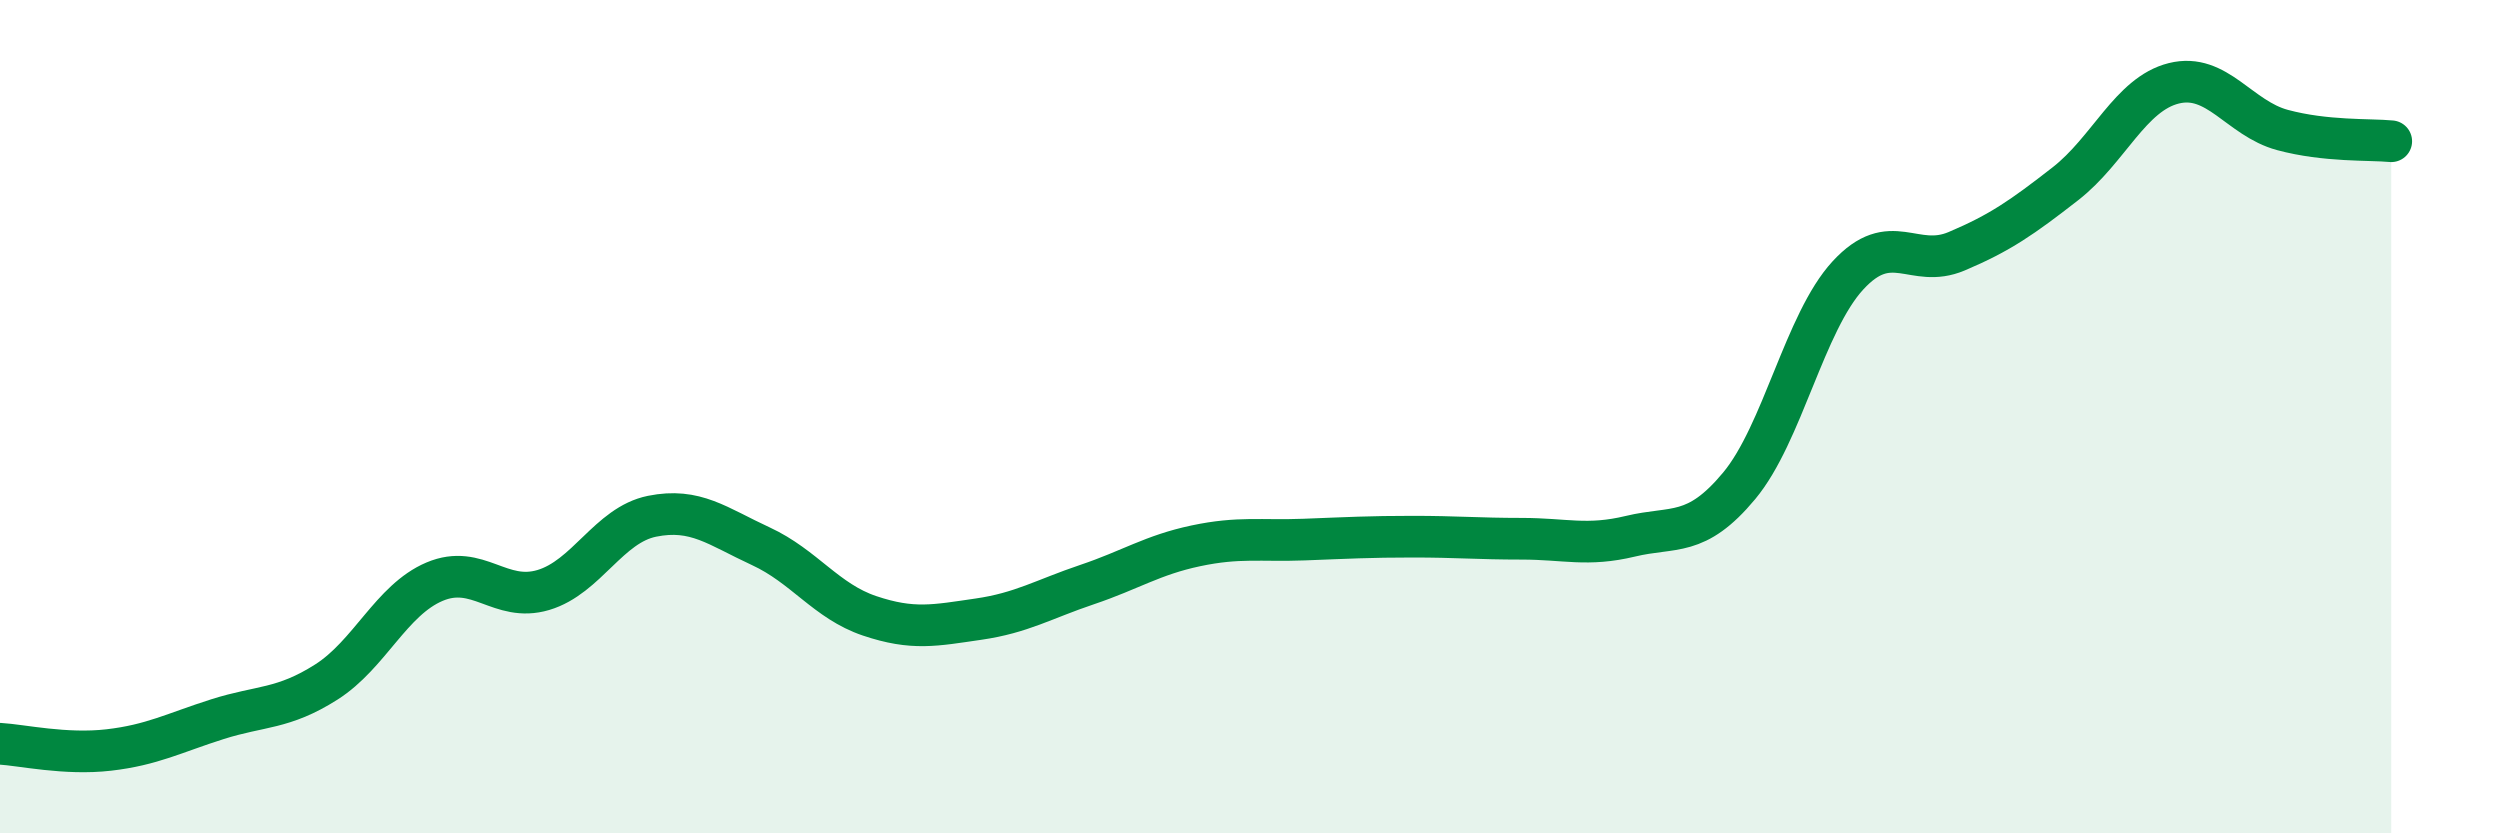
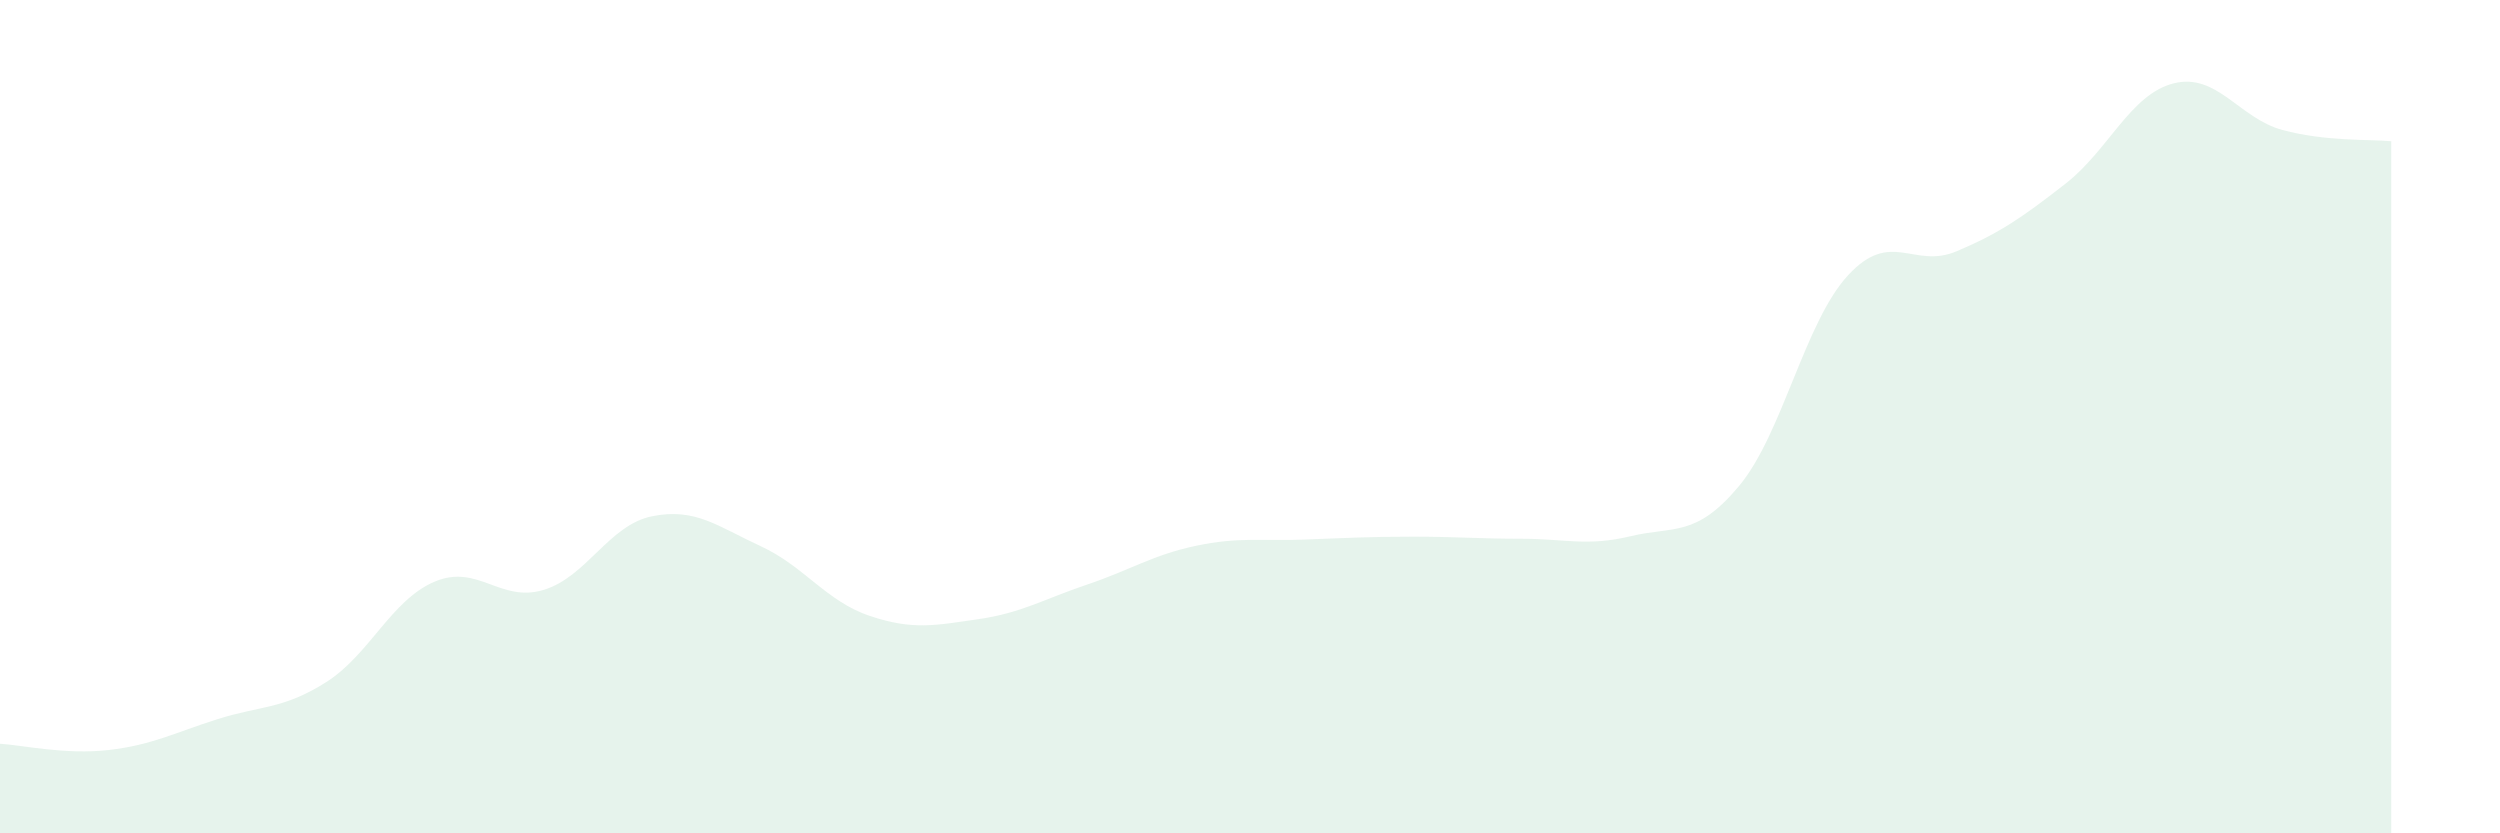
<svg xmlns="http://www.w3.org/2000/svg" width="60" height="20" viewBox="0 0 60 20">
  <path d="M 0,17.85 C 0.52,17.88 1.57,18.12 2.61,18 C 3.65,17.88 4.18,17.59 5.22,17.26 C 6.26,16.93 6.79,17.03 7.83,16.37 C 8.87,15.71 9.39,14.4 10.43,13.96 C 11.47,13.52 12,14.47 13.04,14.16 C 14.08,13.85 14.61,12.6 15.65,12.39 C 16.69,12.18 17.22,12.63 18.26,13.11 C 19.3,13.59 19.83,14.43 20.87,14.78 C 21.91,15.13 22.44,15.01 23.48,14.86 C 24.52,14.71 25.05,14.38 26.09,14.03 C 27.13,13.68 27.66,13.32 28.7,13.1 C 29.74,12.88 30.26,12.99 31.3,12.95 C 32.34,12.91 32.87,12.88 33.91,12.88 C 34.95,12.88 35.48,12.93 36.52,12.93 C 37.56,12.93 38.09,13.12 39.13,12.87 C 40.17,12.62 40.7,12.91 41.74,11.66 C 42.78,10.41 43.31,7.74 44.35,6.61 C 45.39,5.48 45.92,6.47 46.96,6.03 C 48,5.59 48.53,5.22 49.57,4.41 C 50.61,3.6 51.13,2.26 52.17,2 C 53.21,1.74 53.74,2.84 54.78,3.12 C 55.82,3.4 56.87,3.34 57.39,3.39L57.39 20L0 20Z" fill="#008740" opacity="0.1" stroke-linecap="round" stroke-linejoin="round" />
-   <path d="M 0,17.85 C 0.52,17.88 1.57,18.12 2.61,18 C 3.65,17.88 4.18,17.59 5.22,17.26 C 6.26,16.93 6.79,17.03 7.83,16.37 C 8.87,15.71 9.39,14.4 10.43,13.96 C 11.47,13.52 12,14.47 13.04,14.16 C 14.08,13.85 14.61,12.6 15.65,12.39 C 16.69,12.18 17.22,12.63 18.26,13.11 C 19.3,13.59 19.83,14.43 20.87,14.78 C 21.91,15.13 22.44,15.01 23.48,14.86 C 24.52,14.71 25.05,14.38 26.09,14.03 C 27.13,13.68 27.66,13.32 28.7,13.1 C 29.74,12.88 30.26,12.99 31.3,12.95 C 32.34,12.91 32.87,12.88 33.91,12.88 C 34.95,12.88 35.48,12.93 36.52,12.93 C 37.56,12.93 38.09,13.12 39.13,12.87 C 40.17,12.62 40.7,12.91 41.74,11.66 C 42.78,10.41 43.31,7.74 44.35,6.61 C 45.39,5.48 45.92,6.47 46.96,6.03 C 48,5.59 48.53,5.22 49.57,4.41 C 50.61,3.6 51.13,2.26 52.17,2 C 53.21,1.74 53.74,2.84 54.78,3.12 C 55.82,3.4 56.87,3.34 57.39,3.39" stroke="#008740" stroke-width="1" fill="none" stroke-linecap="round" stroke-linejoin="round" />
</svg>